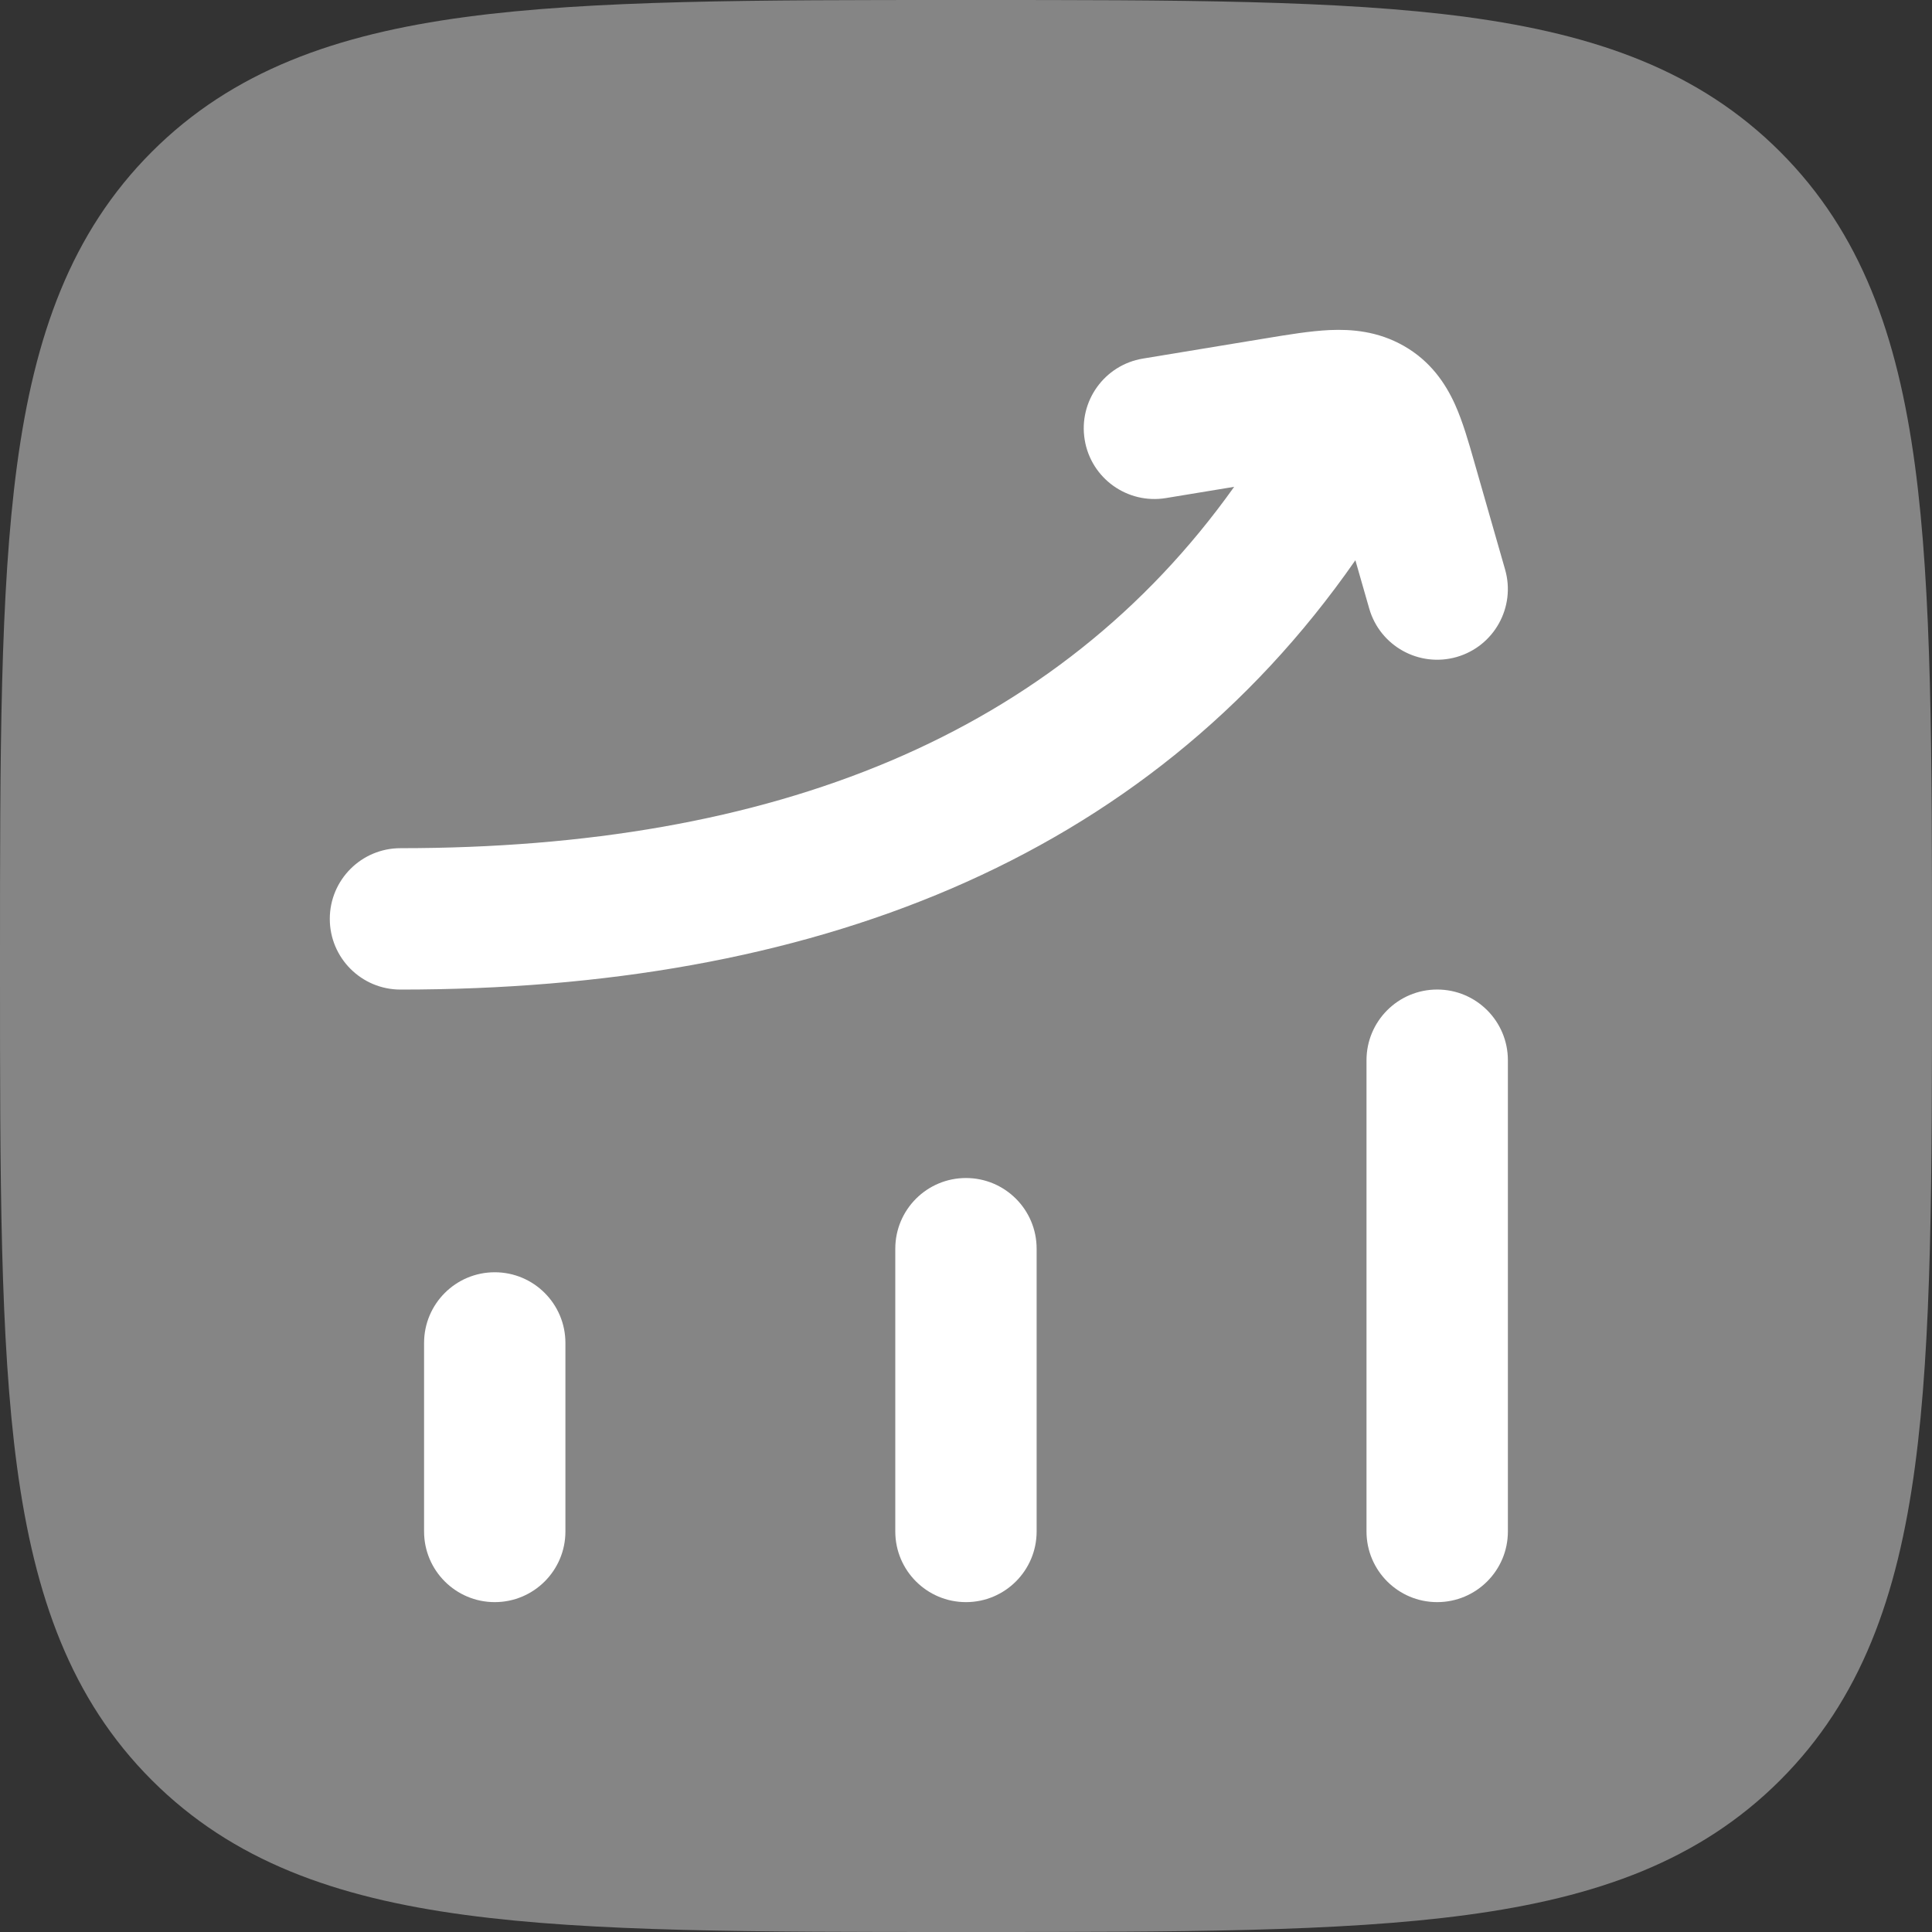
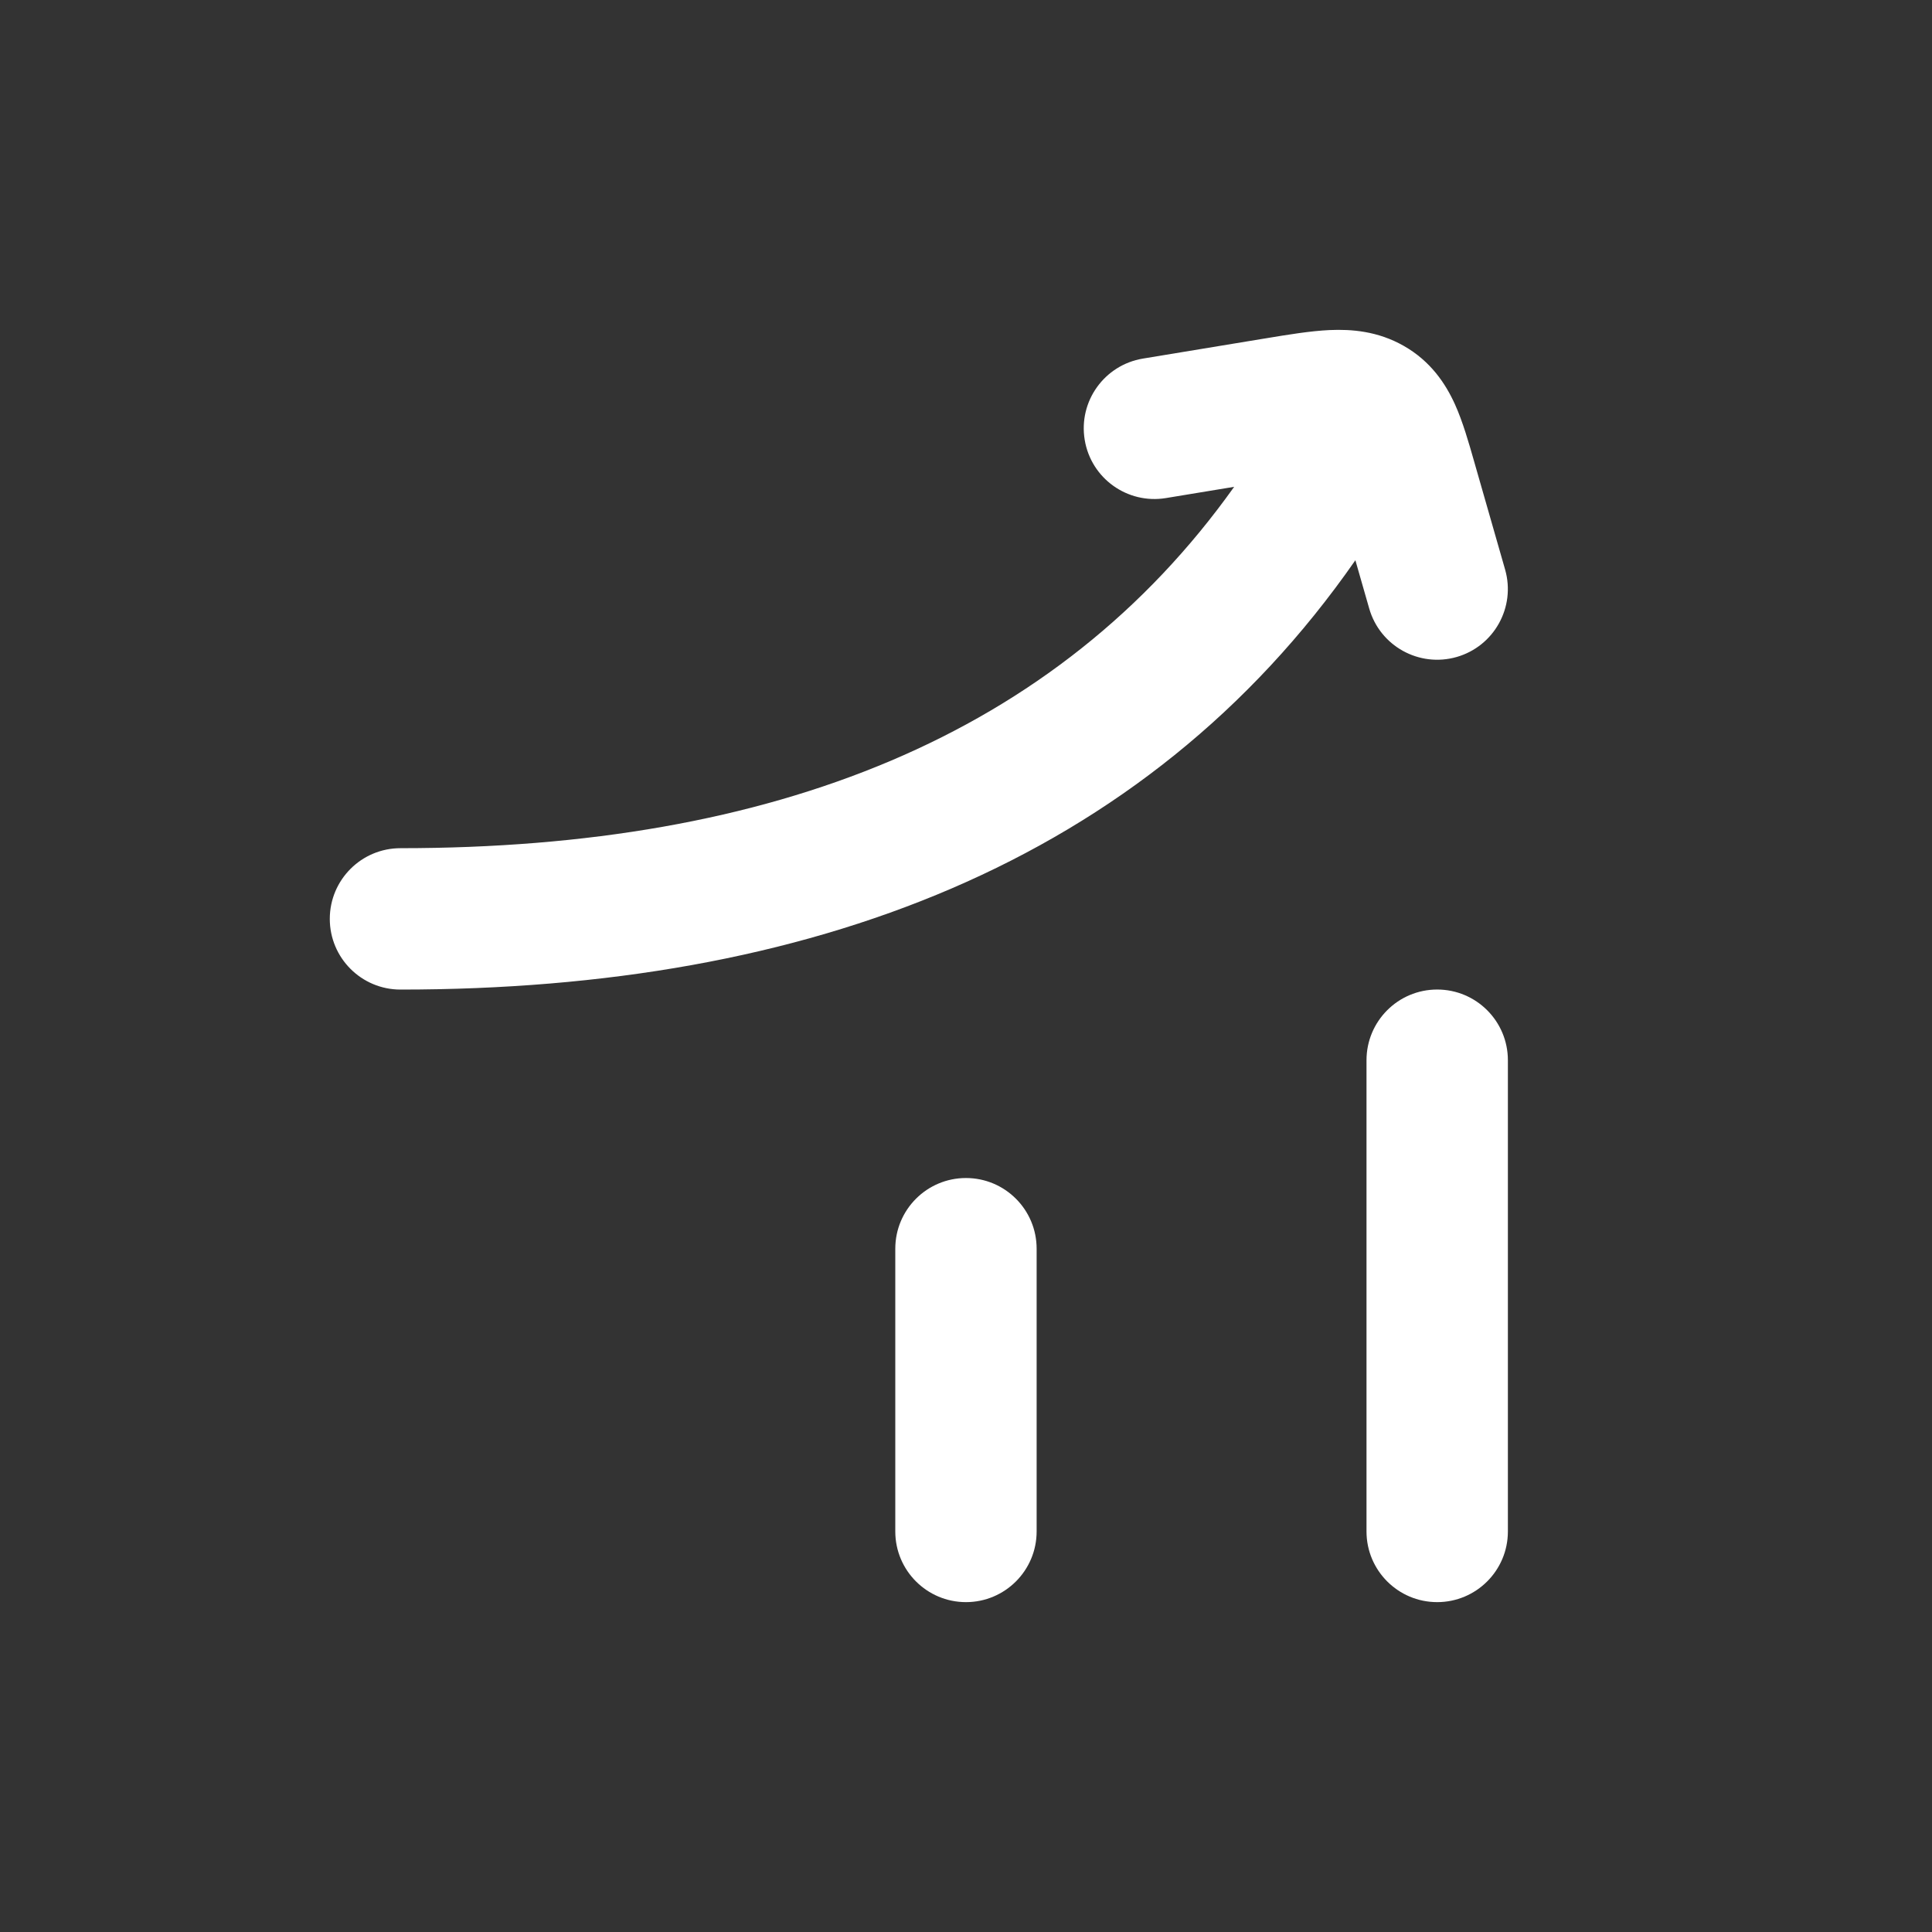
<svg xmlns="http://www.w3.org/2000/svg" width="50" height="50" viewBox="0 0 50 50" fill="none">
  <rect x="0" y="0" width="50" height="50" fill="#333333" stroke="none" />
-   <path opacity="0.4" d="M25.14 3.62951e-07C30.483 -2.40273e-05 34.679 -4.83379e-05 37.956 0.44C41.314 0.892 43.978 1.836 46.071 3.929C48.164 6.022 49.108 8.686 49.559 12.044C50 15.321 50 19.517 50 24.86V25.14C50 30.483 50 34.679 49.559 37.956C49.108 41.314 48.164 43.978 46.071 46.071C43.978 48.164 41.314 49.108 37.956 49.559C34.679 50 30.483 50 25.14 50H24.86C19.517 50 15.321 50 12.044 49.559C8.686 49.108 6.022 48.164 3.929 46.071C1.836 43.978 0.892 41.314 0.44 37.956C-4.83379e-05 34.679 -2.40273e-05 30.483 3.62951e-07 25.14V24.86C-2.40273e-05 19.517 -4.83379e-05 15.321 0.44 12.044C0.892 8.686 1.836 6.022 3.929 3.929C6.022 1.836 8.686 0.892 12.044 0.44C15.321 -4.83379e-05 19.517 -2.40273e-05 24.86 3.62951e-07H25.14Z" fill="white" />
-   <path fill-rule="evenodd" clip-rule="evenodd" d="M12.804 32.926C13.814 32.926 14.633 33.745 14.633 34.756V39.634C14.633 40.644 13.814 41.463 12.804 41.463C11.794 41.463 10.975 40.644 10.975 39.634V34.756C10.975 33.745 11.794 32.926 12.804 32.926Z" fill="white" />
  <path fill-rule="evenodd" clip-rule="evenodd" d="M24.999 30.487C26.009 30.487 26.828 31.306 26.828 32.317V39.634C26.828 40.644 26.009 41.463 24.999 41.463C23.989 41.463 23.17 40.644 23.17 39.634V32.317C23.17 31.306 23.989 30.487 24.999 30.487Z" fill="white" />
  <path fill-rule="evenodd" clip-rule="evenodd" d="M37.194 25.609C38.205 25.609 39.024 26.428 39.024 27.439V39.634C39.024 40.644 38.205 41.463 37.194 41.463C36.184 41.463 35.365 40.644 35.365 39.634V27.439C35.365 26.428 36.184 25.609 37.194 25.609Z" fill="white" />
  <path fill-rule="evenodd" clip-rule="evenodd" d="M36.327 8.95C35.655 8.568 34.975 8.517 34.41 8.542C33.912 8.565 33.331 8.661 32.752 8.757C32.725 8.761 32.698 8.766 32.671 8.77L29.579 9.28C28.582 9.445 27.907 10.386 28.072 11.383C28.236 12.38 29.178 13.054 30.174 12.89L31.94 12.599C27.348 19.044 20.005 21.951 10.364 21.951C9.354 21.951 8.535 22.77 8.535 23.781C8.535 24.791 9.354 25.61 10.364 25.61C20.906 25.61 29.629 22.332 35.077 14.499L35.435 15.748C35.713 16.719 36.726 17.281 37.698 17.003C38.669 16.724 39.23 15.712 38.952 14.74L38.176 12.032C38.168 12.004 38.16 11.976 38.152 11.948C38.011 11.453 37.856 10.911 37.655 10.466C37.41 9.925 37.024 9.346 36.327 8.95Z" fill="white" />
</svg>